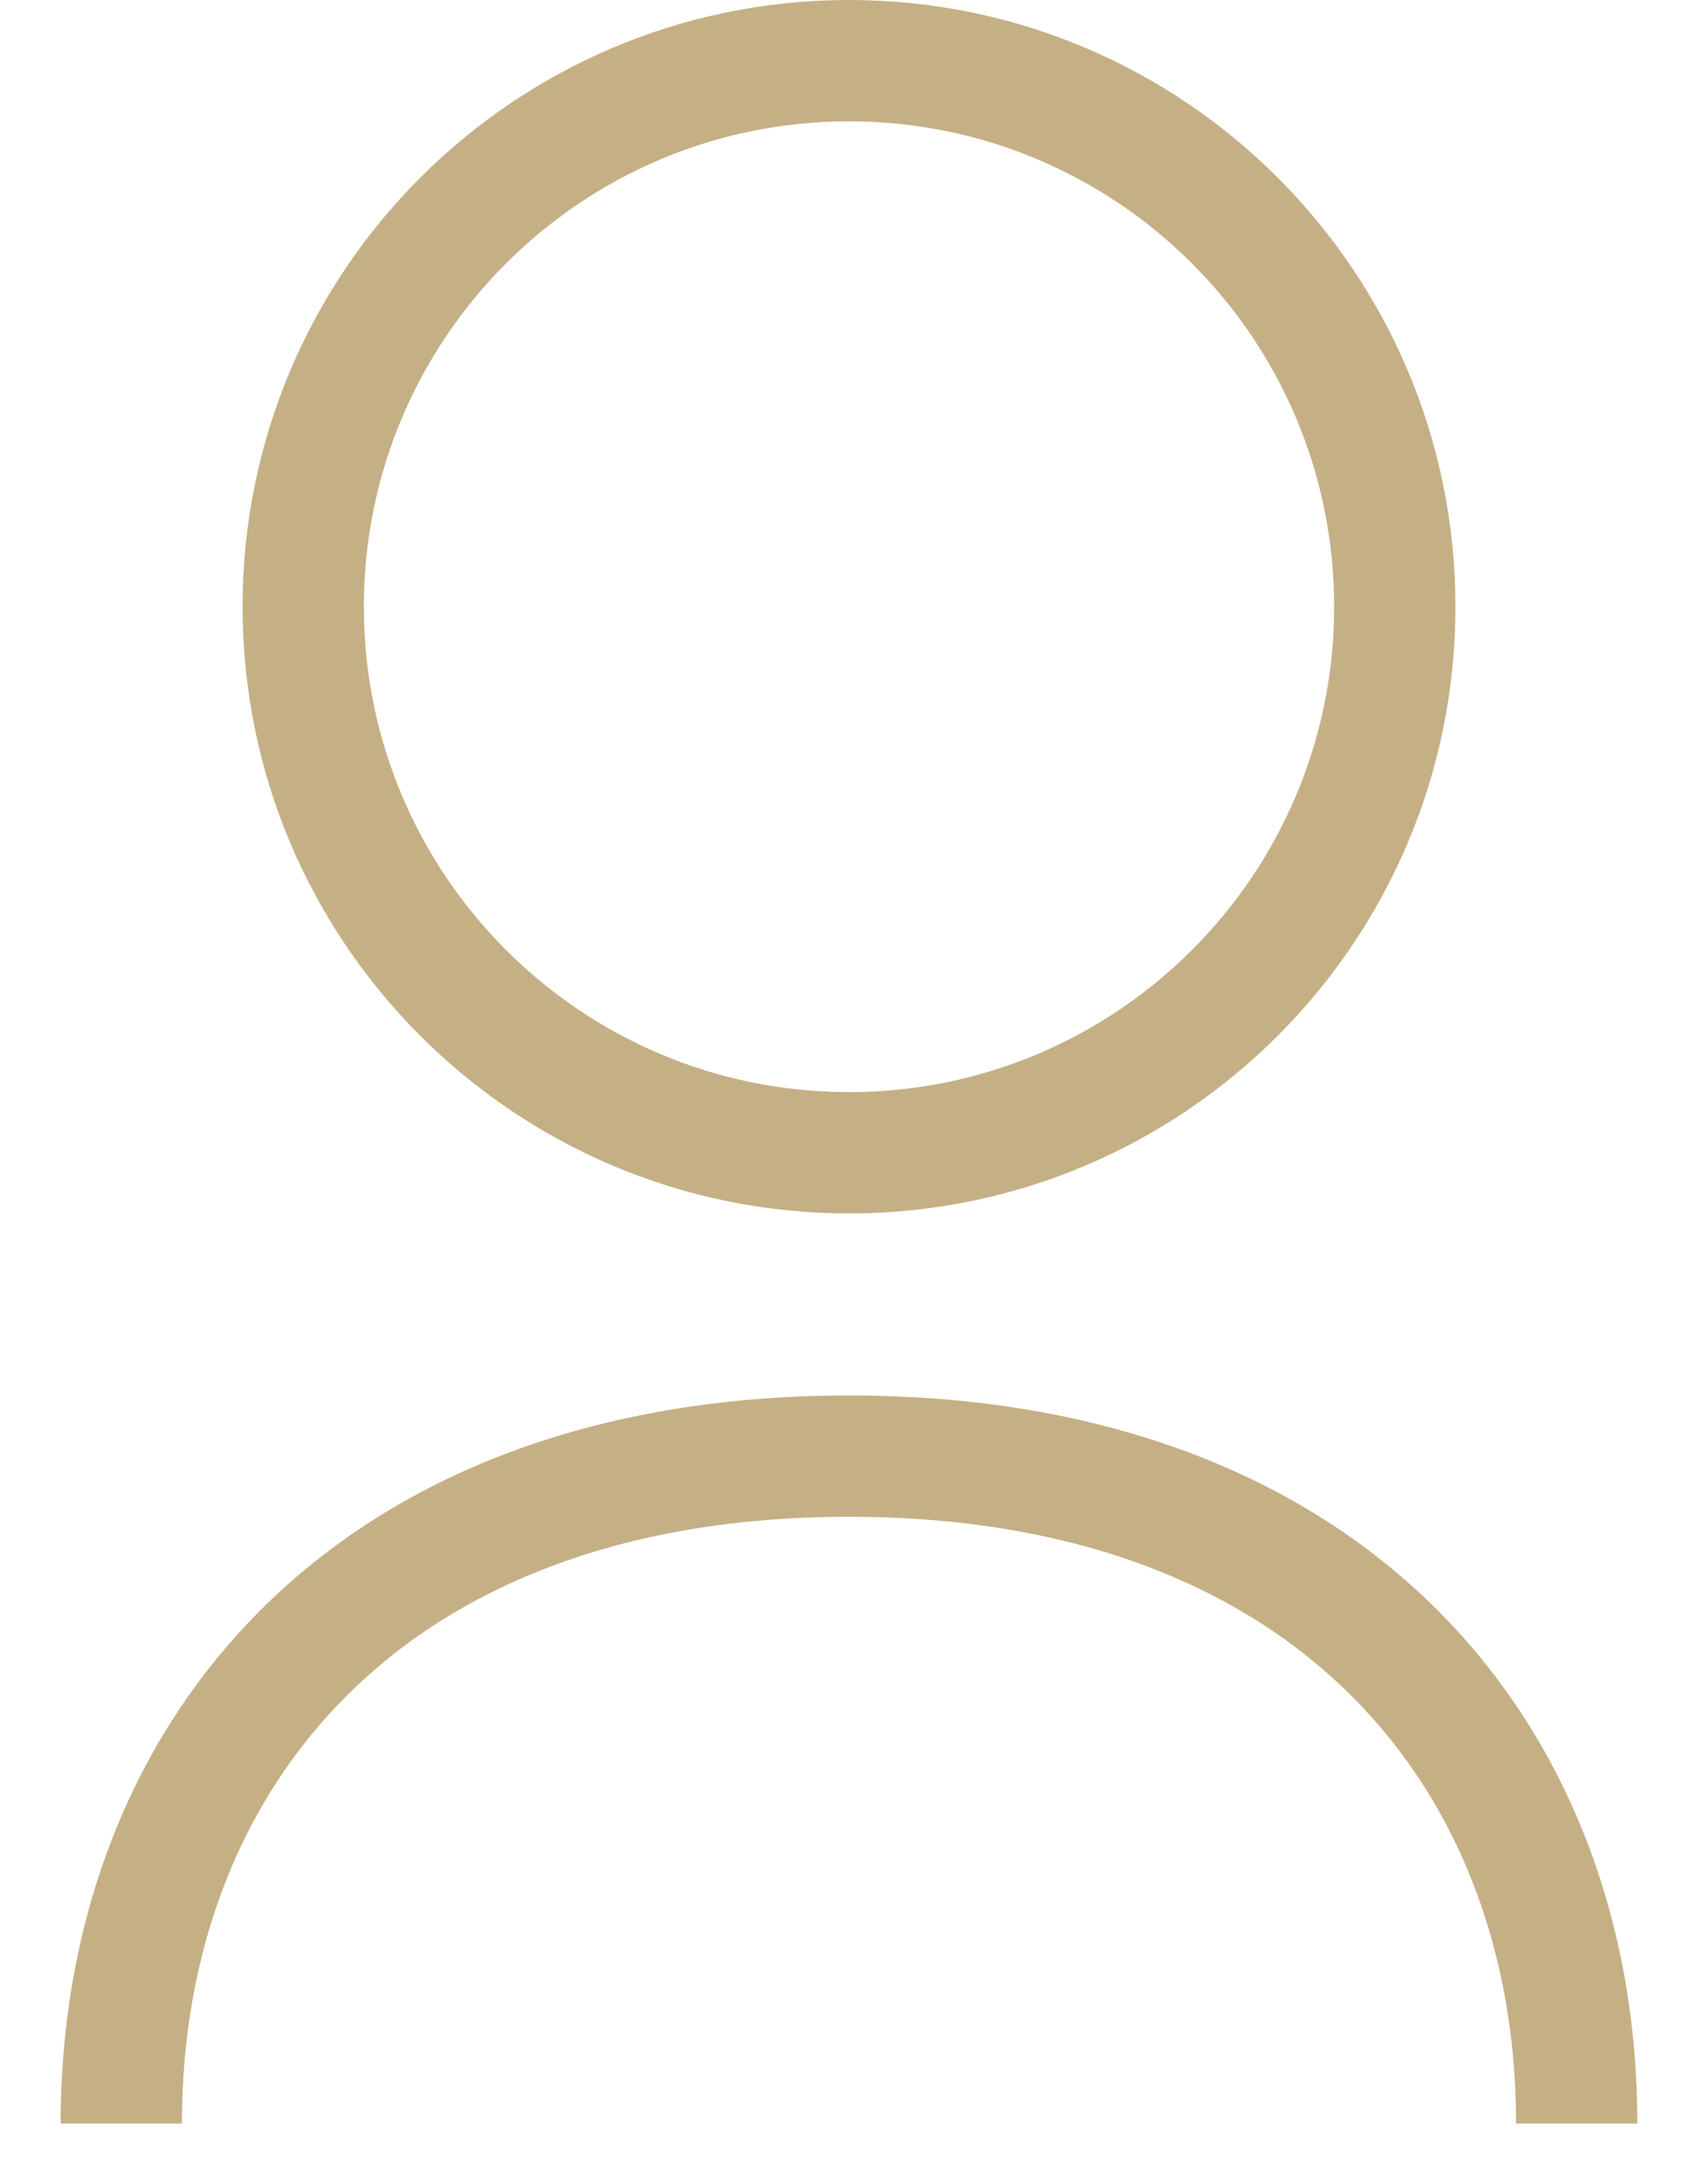
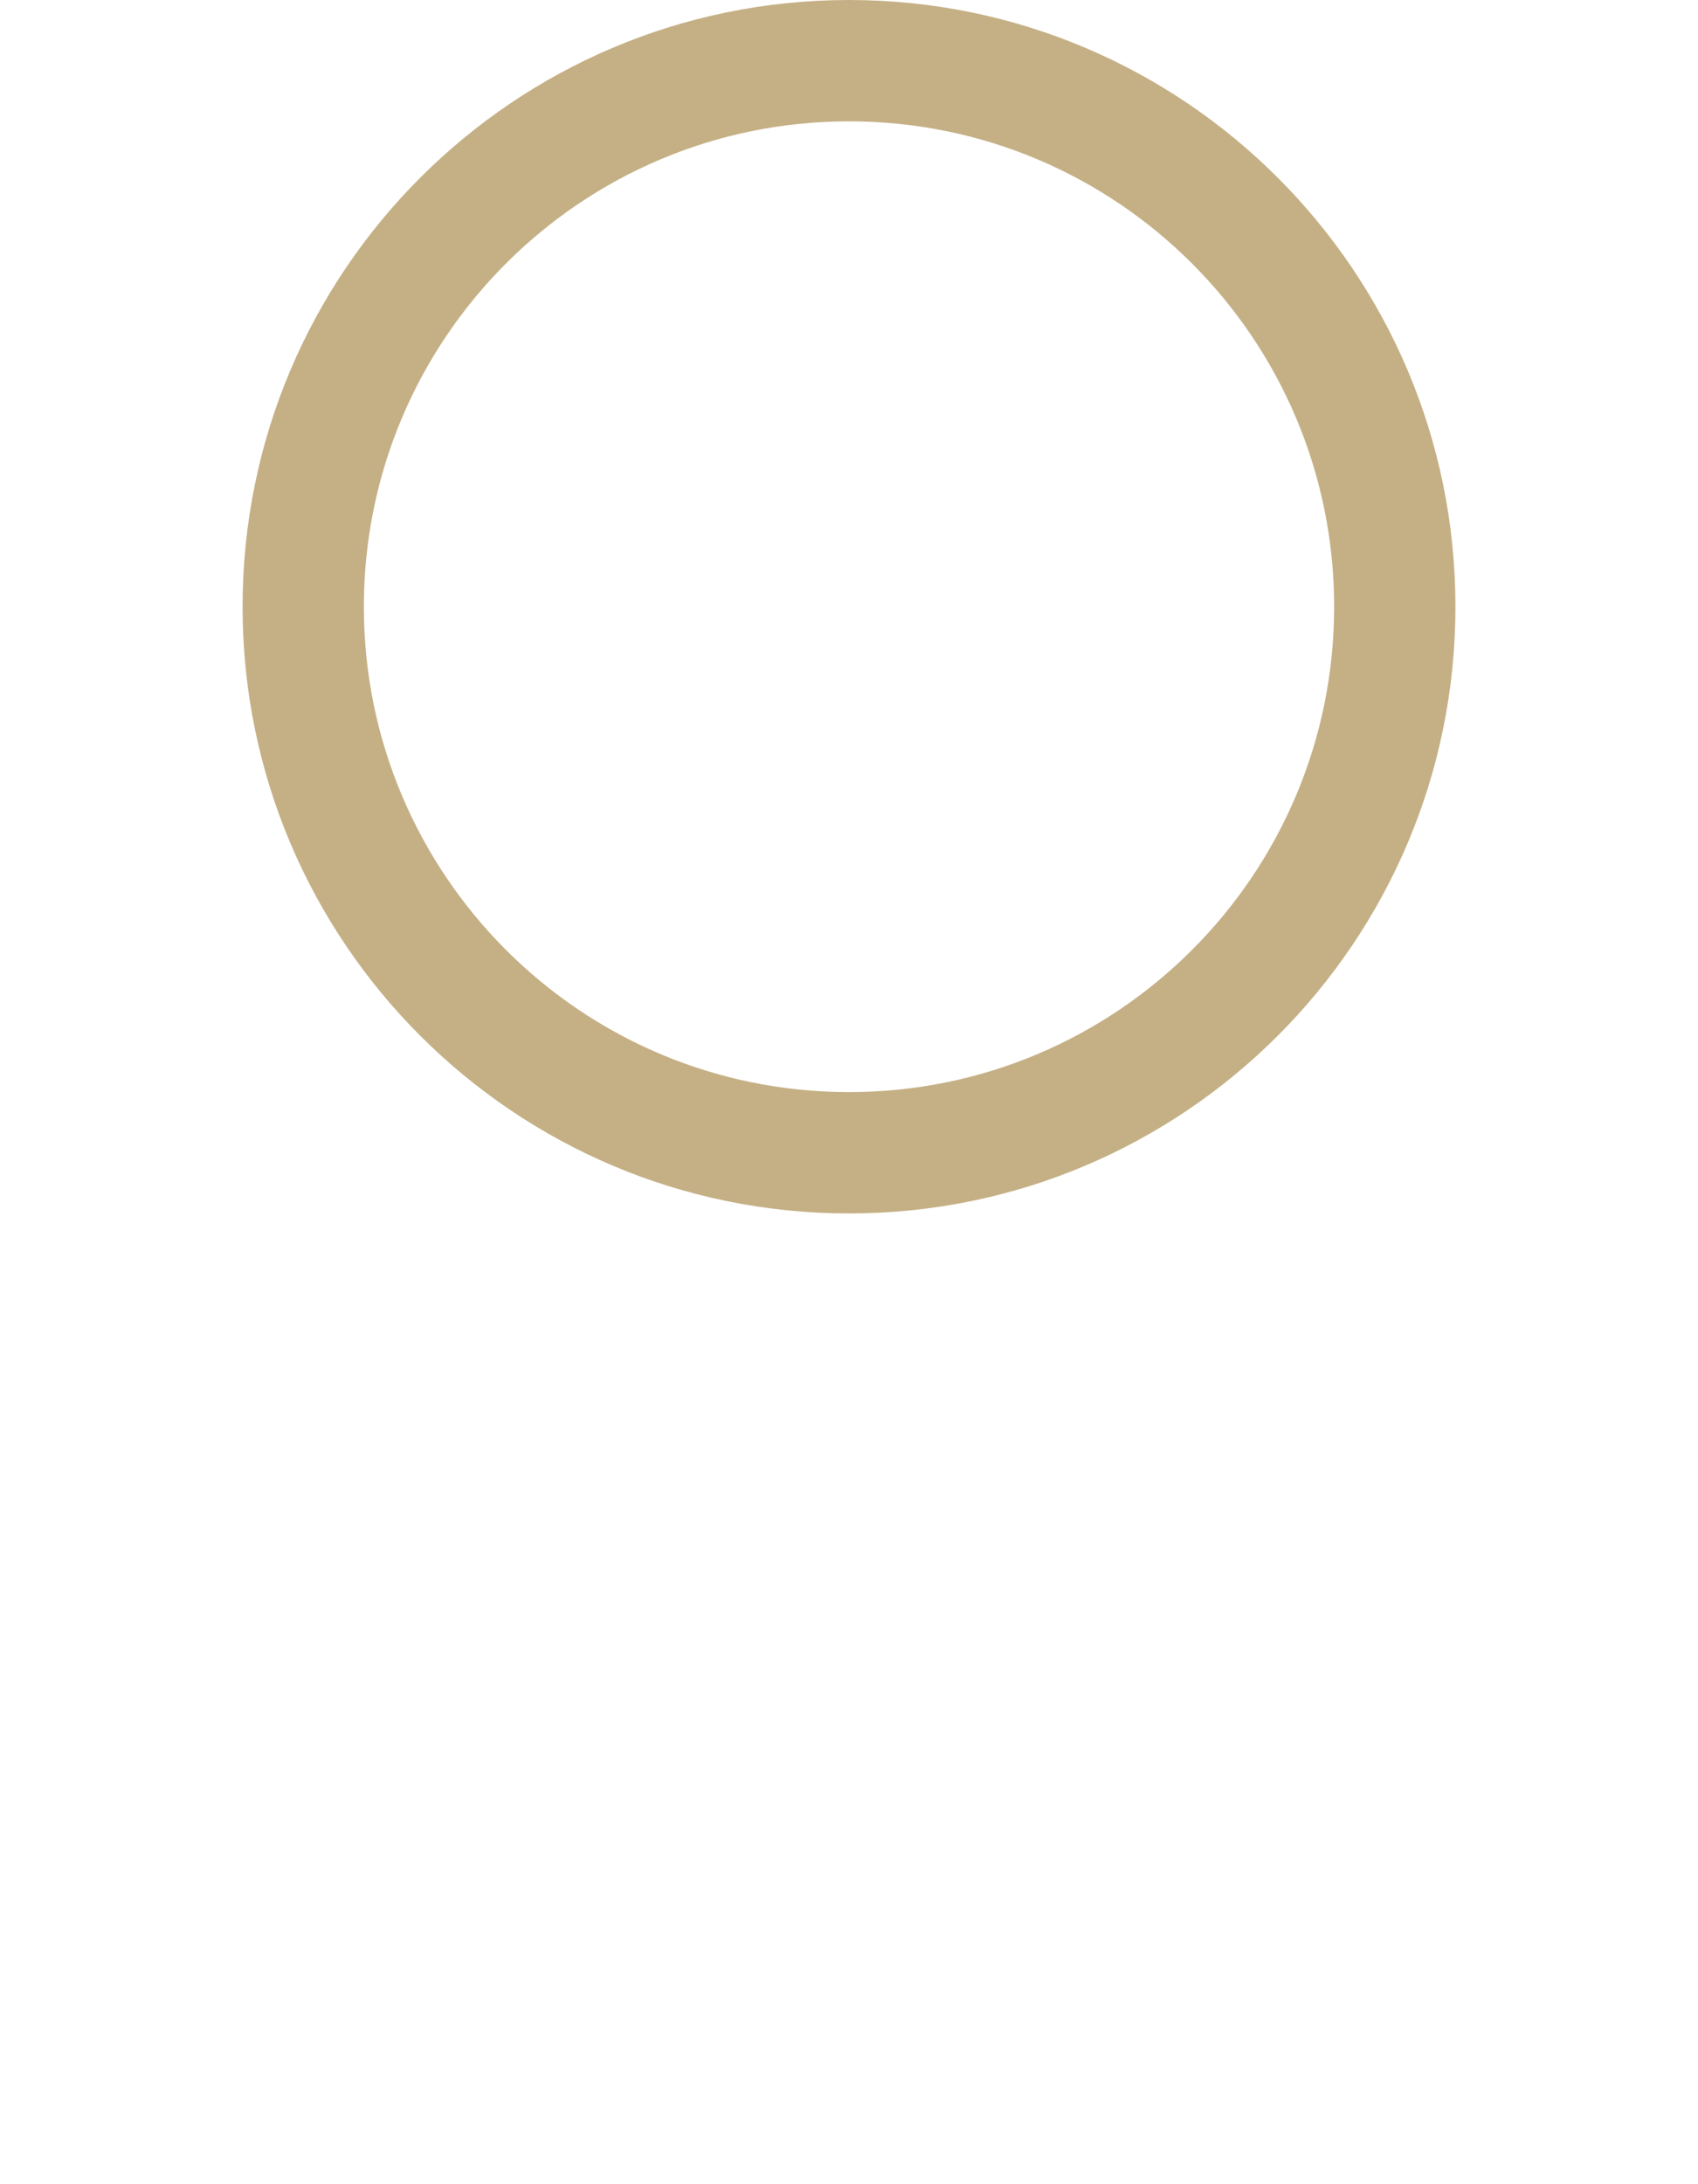
<svg xmlns="http://www.w3.org/2000/svg" width="14" height="18" viewBox="0 0 14 18" fill="none">
  <path fill-rule="evenodd" clip-rule="evenodd" d="M7 9C9.209 9 11 7.209 11 5C11 2.791 9.209 1 7 1C4.791 1 3 2.791 3 5C3 7.209 4.791 9 7 9ZM7 10C9.761 10 12 7.761 12 5C12 2.239 9.761 0 7 0C4.239 0 2 2.239 2 5C2 7.761 4.239 10 7 10Z" fill="#C5B085" />
-   <path fill-rule="evenodd" clip-rule="evenodd" d="M2.854 13.979C1.961 14.871 1.5 16.111 1.5 17.5H0.5C0.5 15.889 1.039 14.379 2.146 13.271C3.257 12.161 4.893 11.5 7 11.5C9.107 11.5 10.743 12.161 11.854 13.271C12.961 14.379 13.5 15.889 13.5 17.5H12.5C12.5 16.111 12.039 14.871 11.146 13.979C10.257 13.089 8.893 12.5 7 12.5C5.107 12.5 3.743 13.089 2.854 13.979Z" fill="#C5B085" />
</svg>